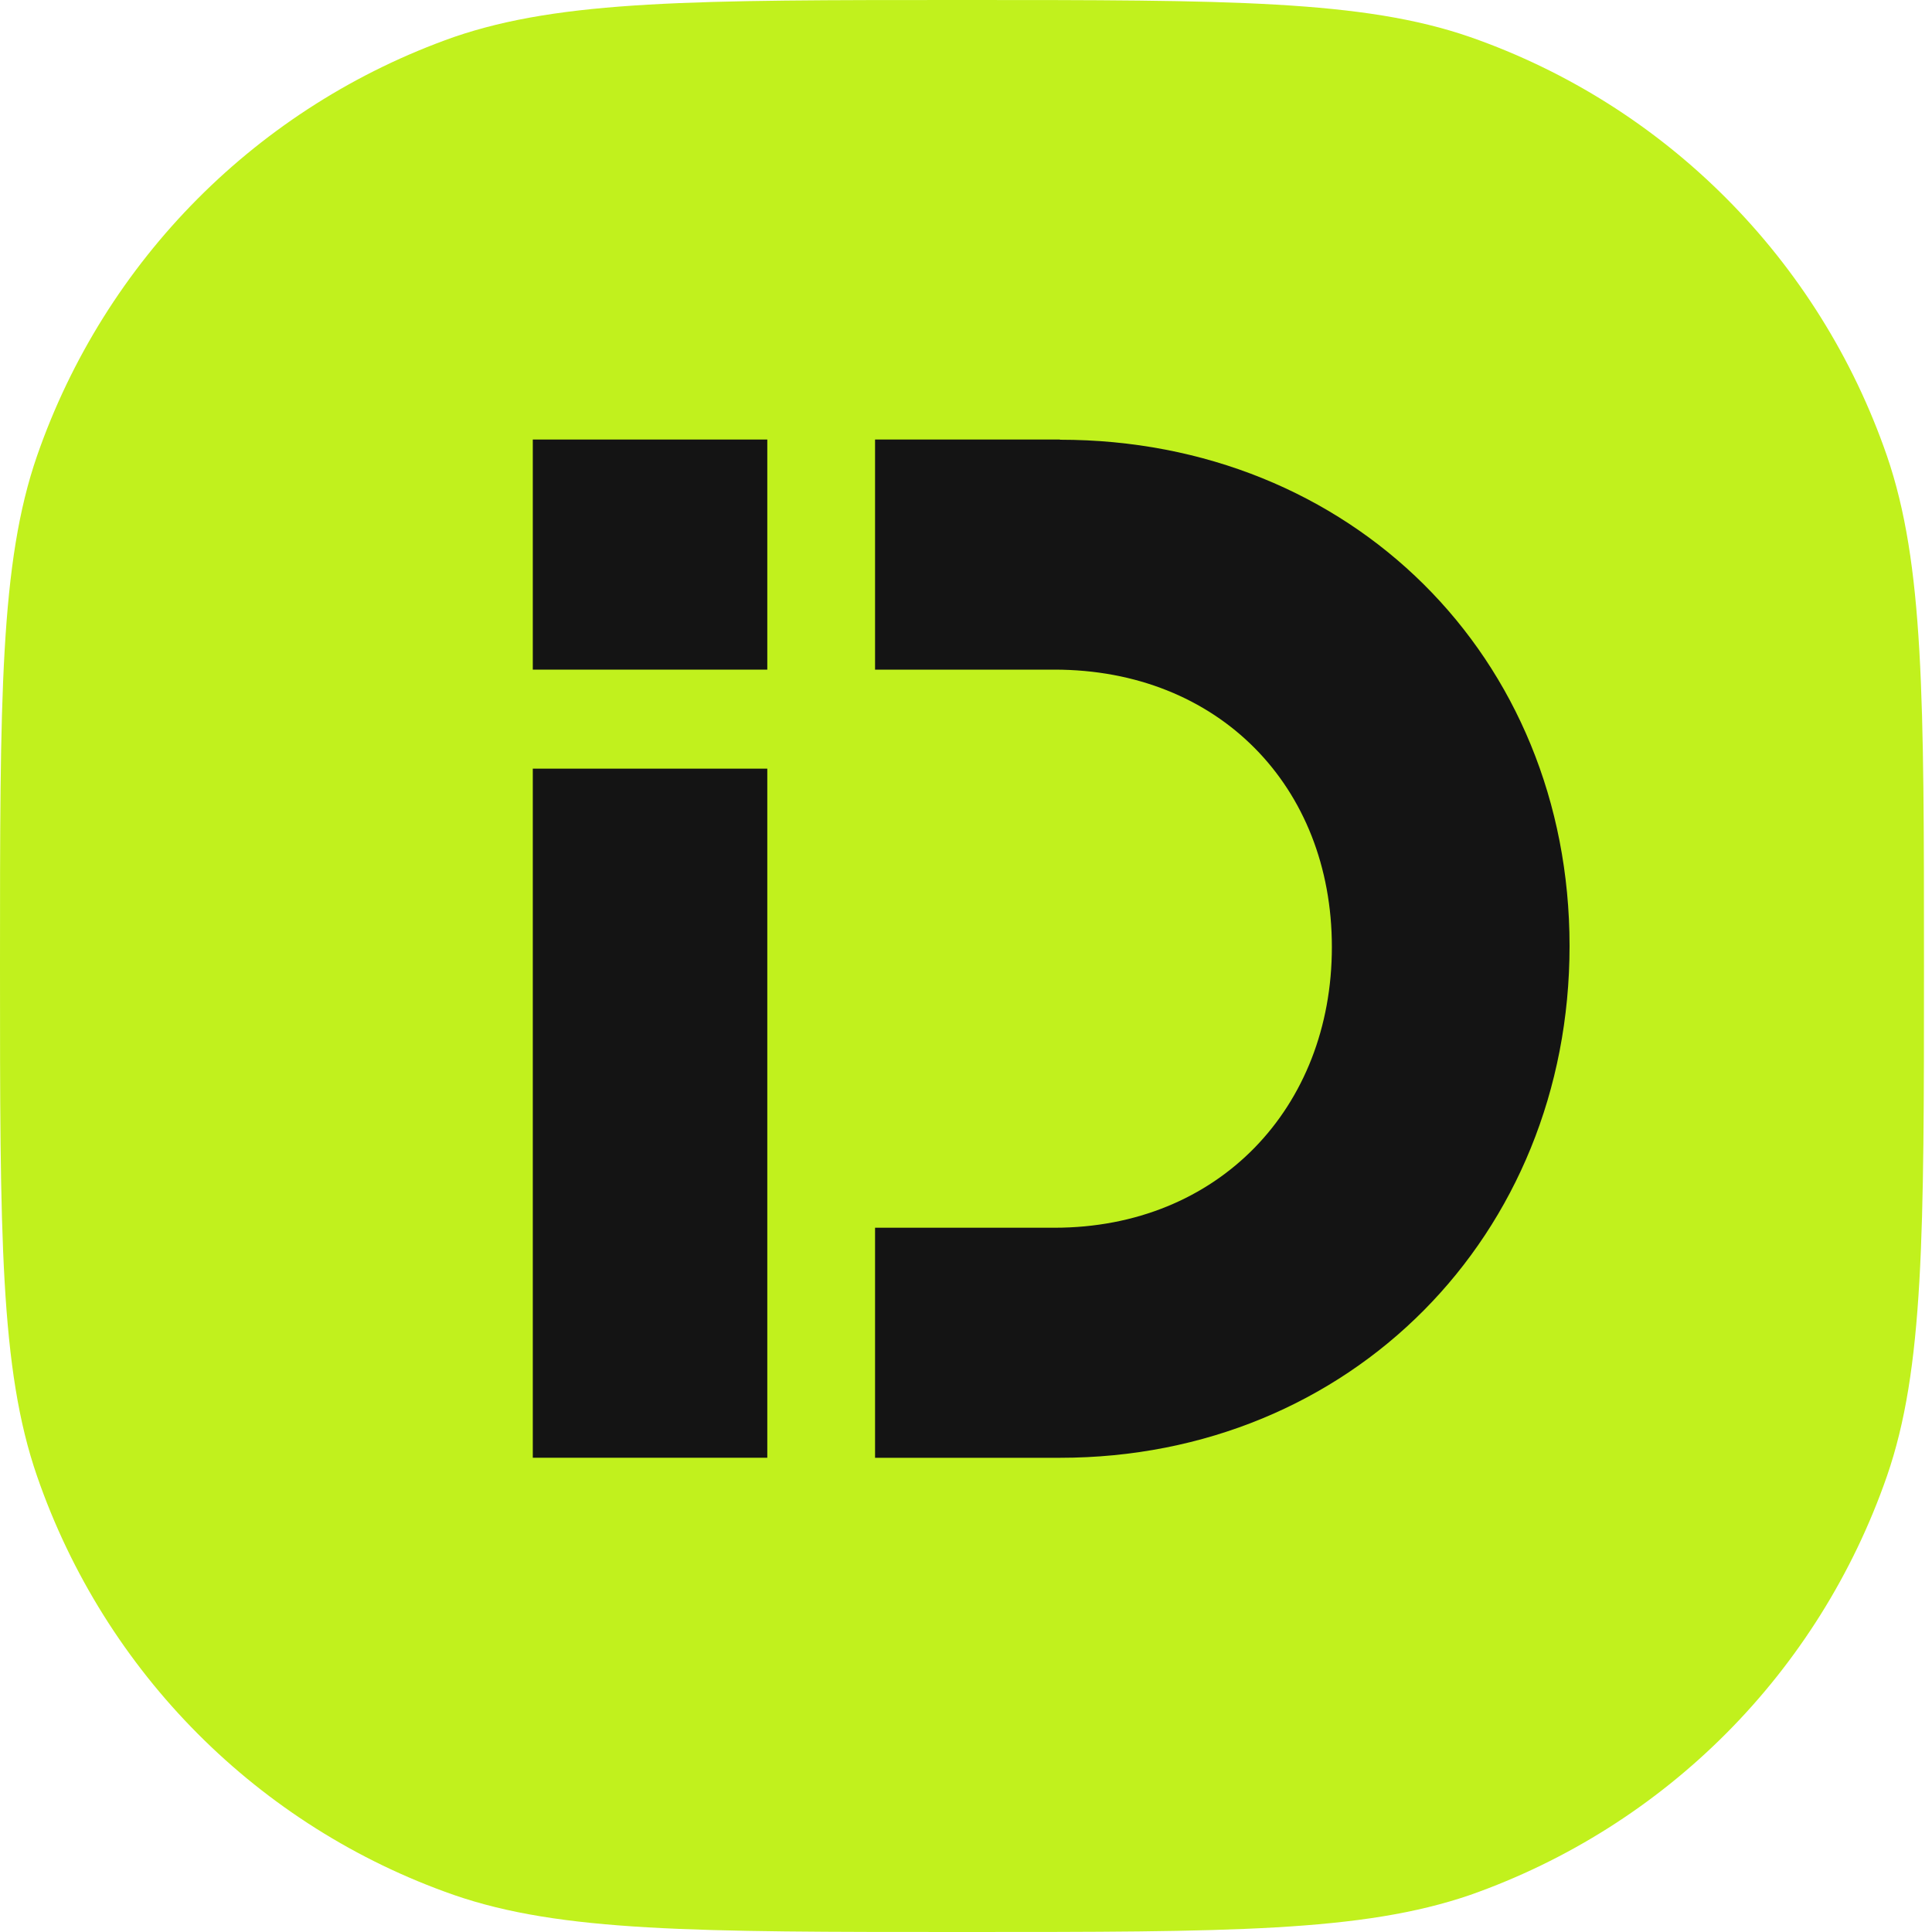
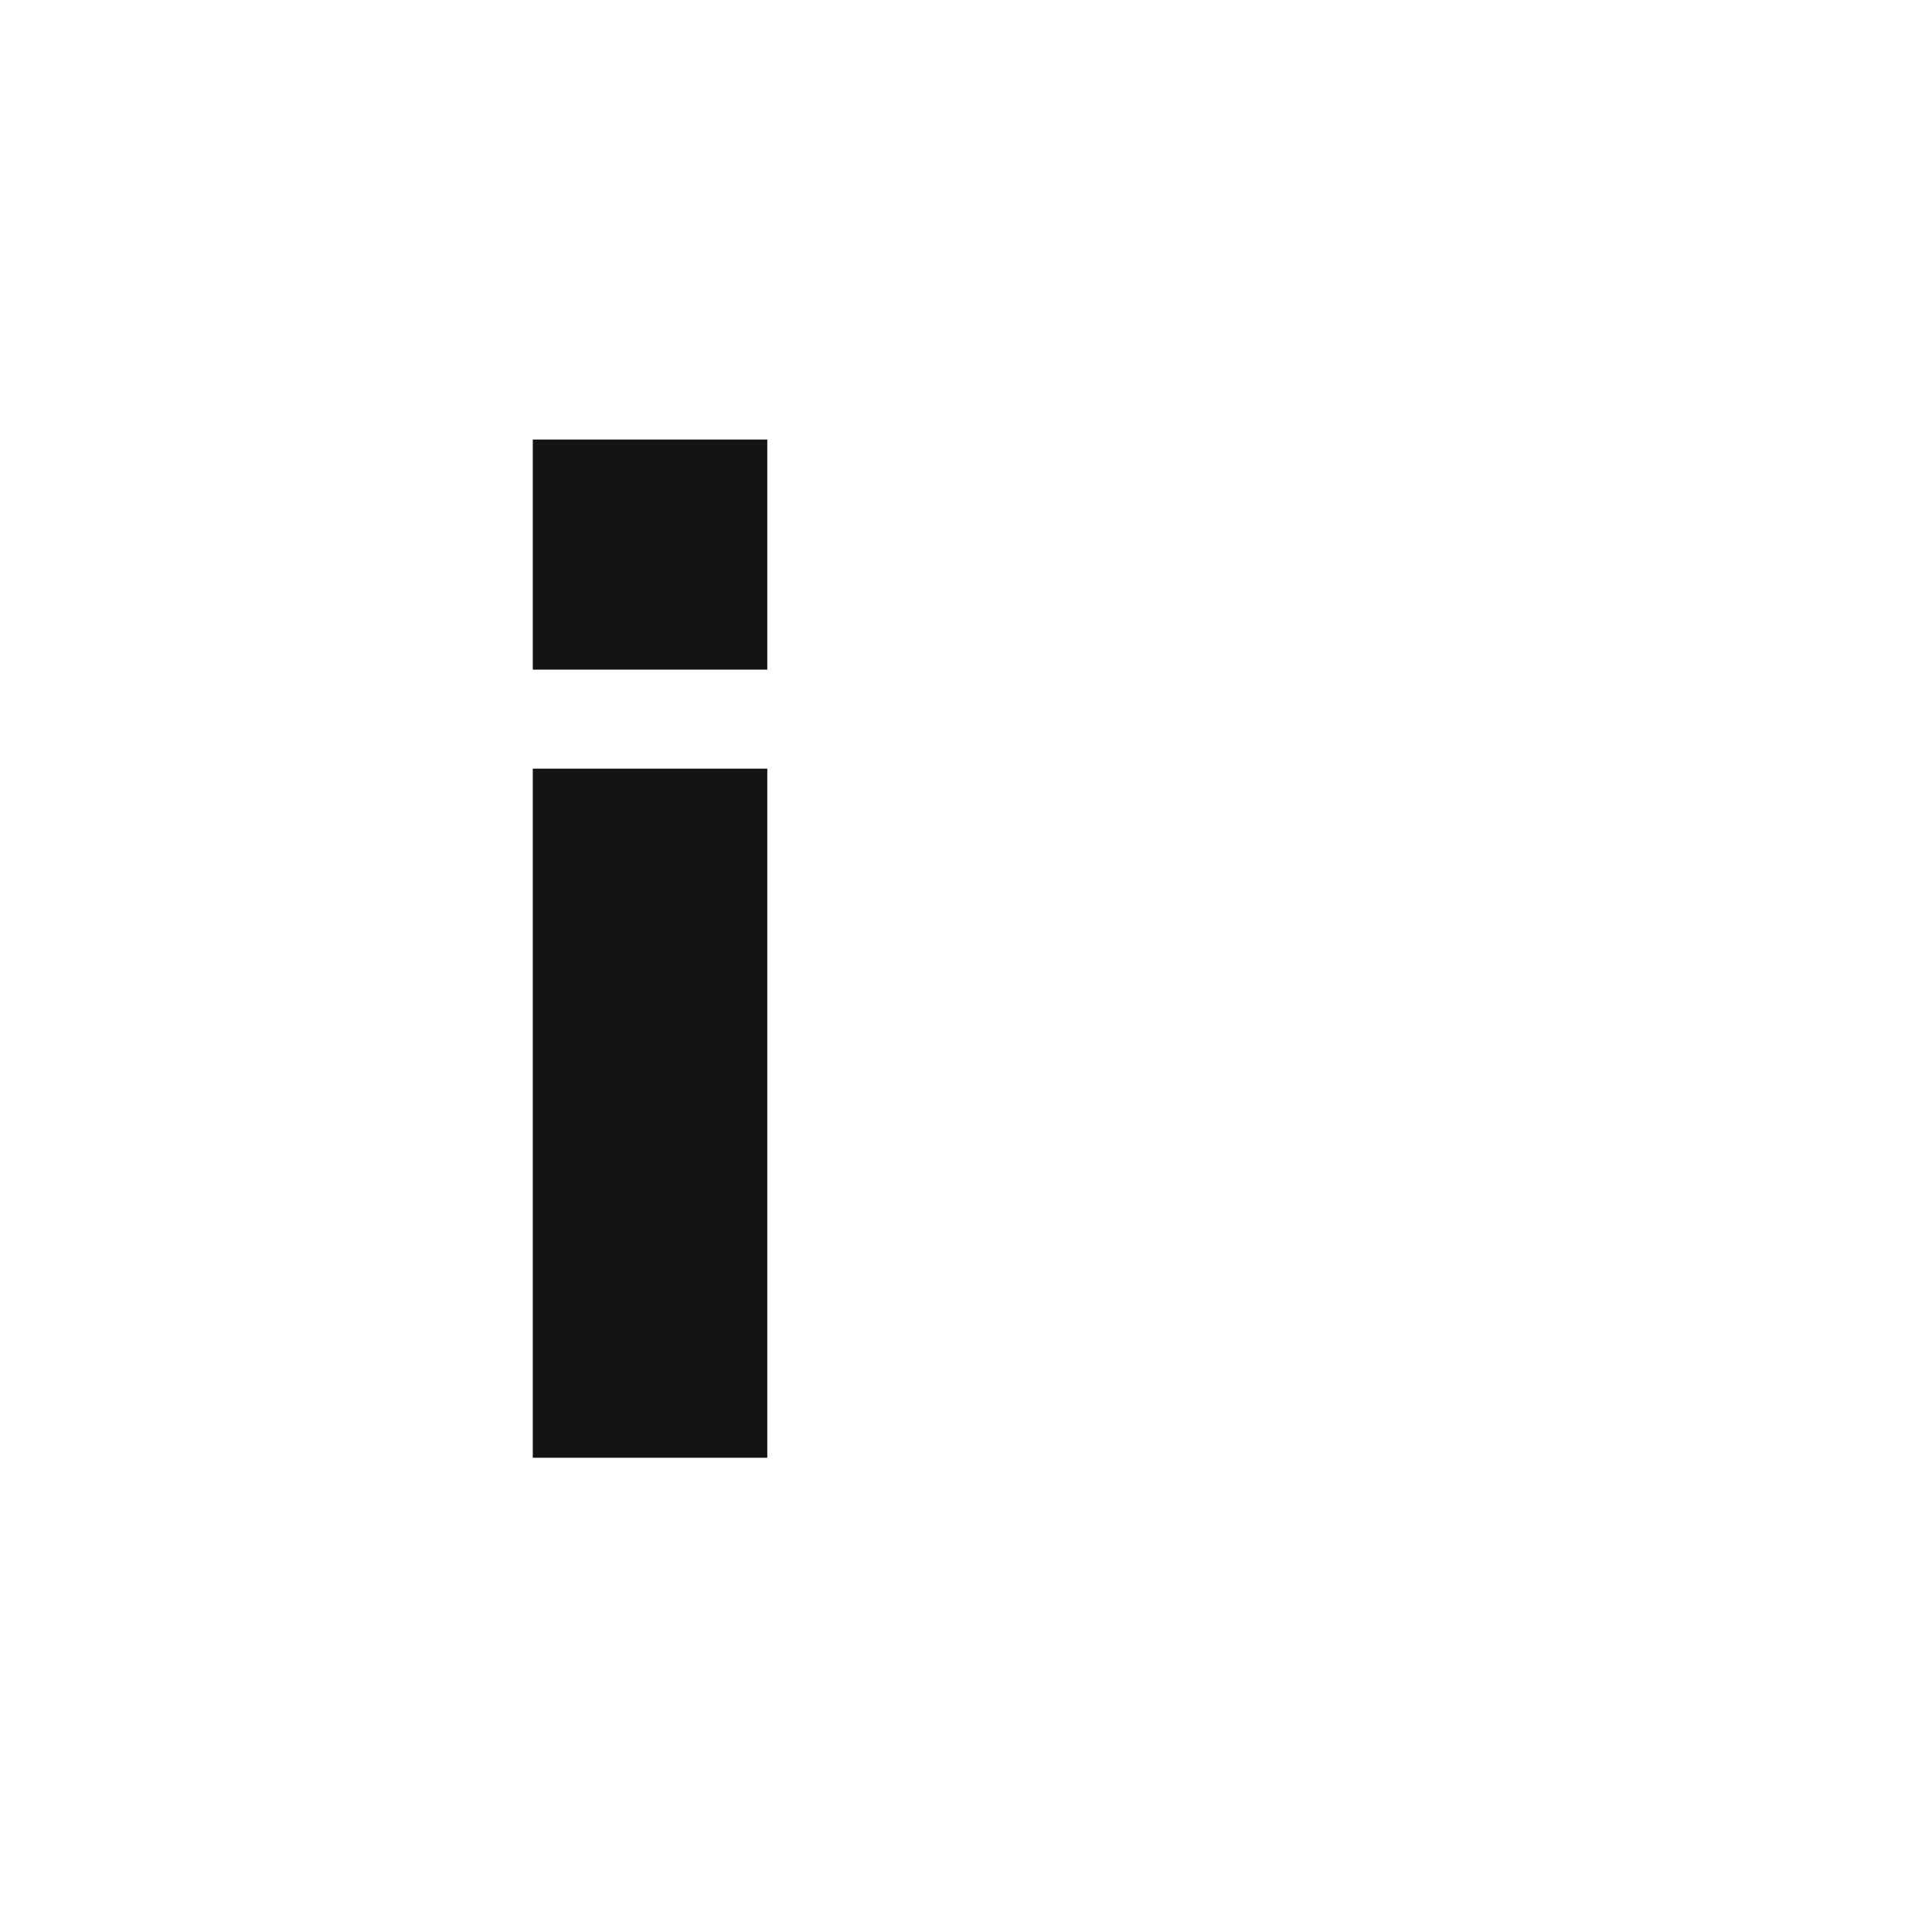
<svg xmlns="http://www.w3.org/2000/svg" viewBox="0 0 40 40" fill="none">
-   <path d="M0 20C0 14.451 0 11.656 0.766 9.441C2.174 5.383 5.342 2.195 9.4 0.766C11.636 0 14.389 0 19.917 0C25.445 0 28.22 0 30.435 0.766C34.472 2.174 37.66 5.362 39.068 9.441C39.834 11.677 39.834 14.451 39.834 20C39.834 25.549 39.834 28.344 39.068 30.559C37.66 34.617 34.493 37.805 30.435 39.234C28.199 40 25.445 40 19.917 40C14.389 40 11.615 40 9.4 39.234C5.362 37.826 2.174 34.638 0.766 30.559C0 28.344 0 25.569 0 20Z" fill="#C1F11D" />
  <path d="M15.886 15.914H11.031V30.181H15.886V15.914Z" fill="#141414" />
-   <path d="M21.945 9.1H18.117V13.864H21.831C25.227 13.864 27.575 16.28 27.575 19.607C27.575 22.934 25.227 25.419 21.831 25.419H18.117V30.182H21.945C27.962 30.182 32.496 25.578 32.496 19.586C32.496 13.594 27.962 9.104 21.945 9.104V9.1Z" fill="#141414" />
  <path d="M15.886 9.1H11.031V13.864H15.886V9.1Z" fill="#141414" />
</svg>